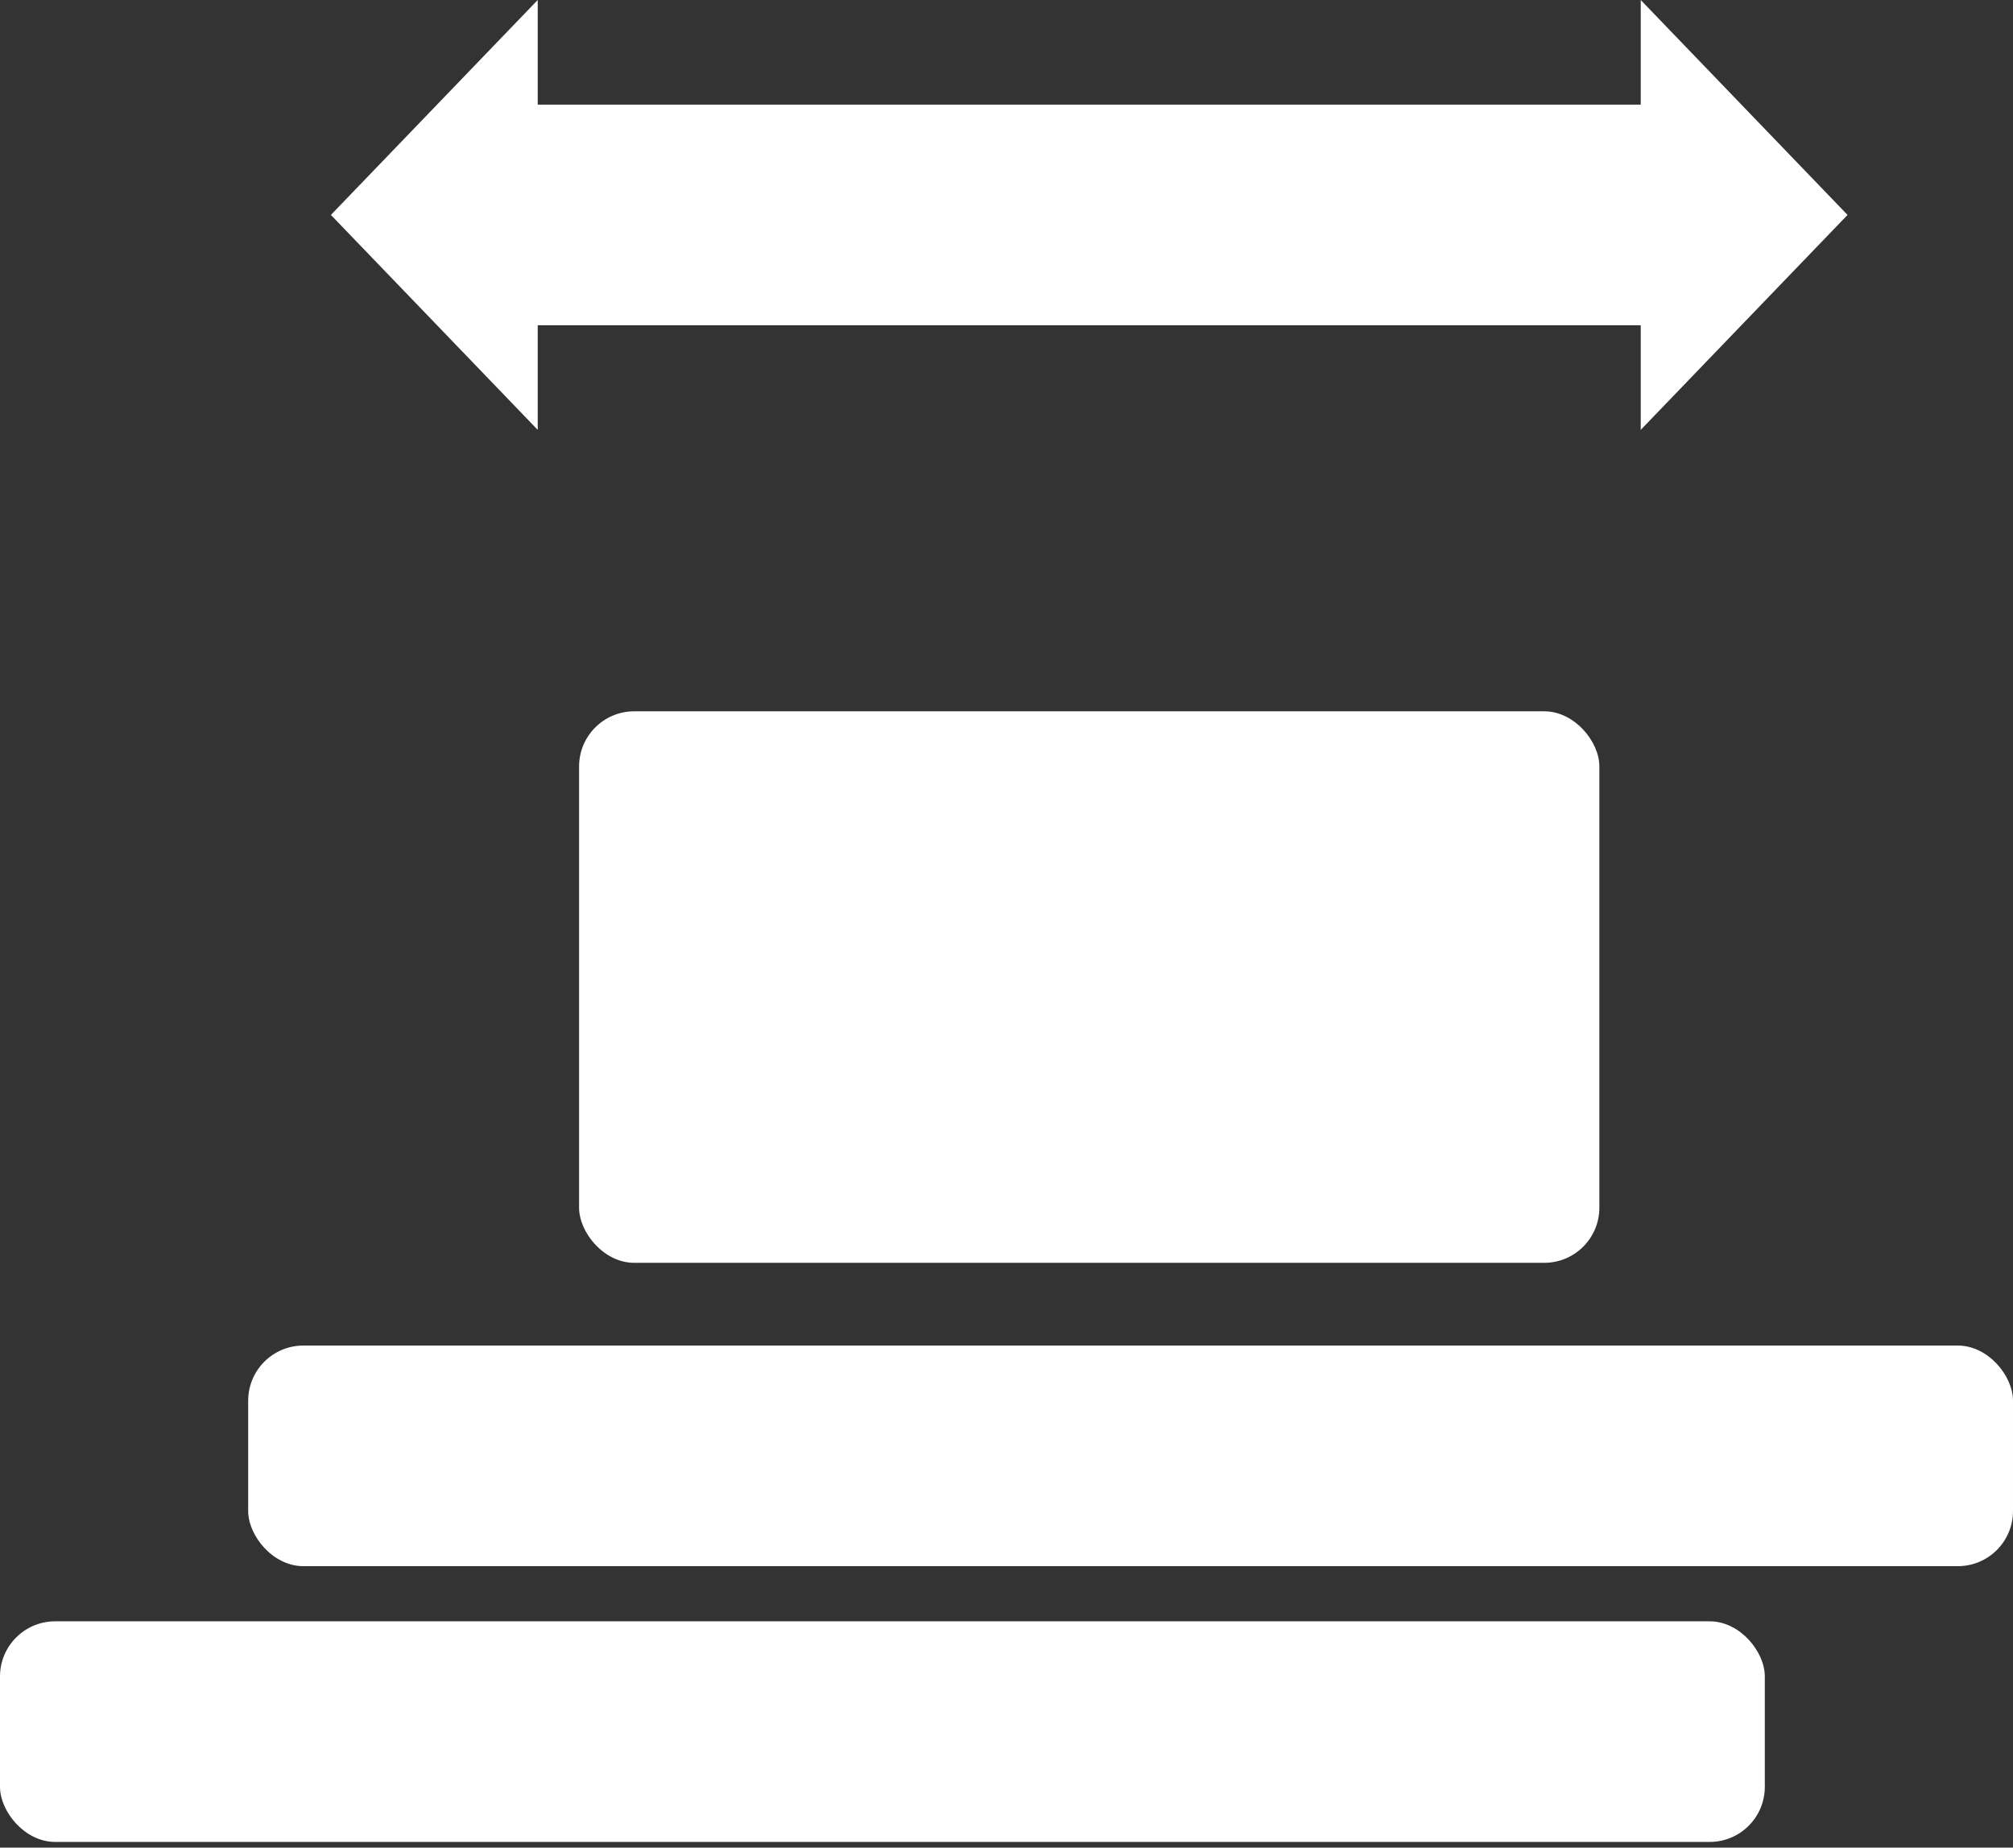
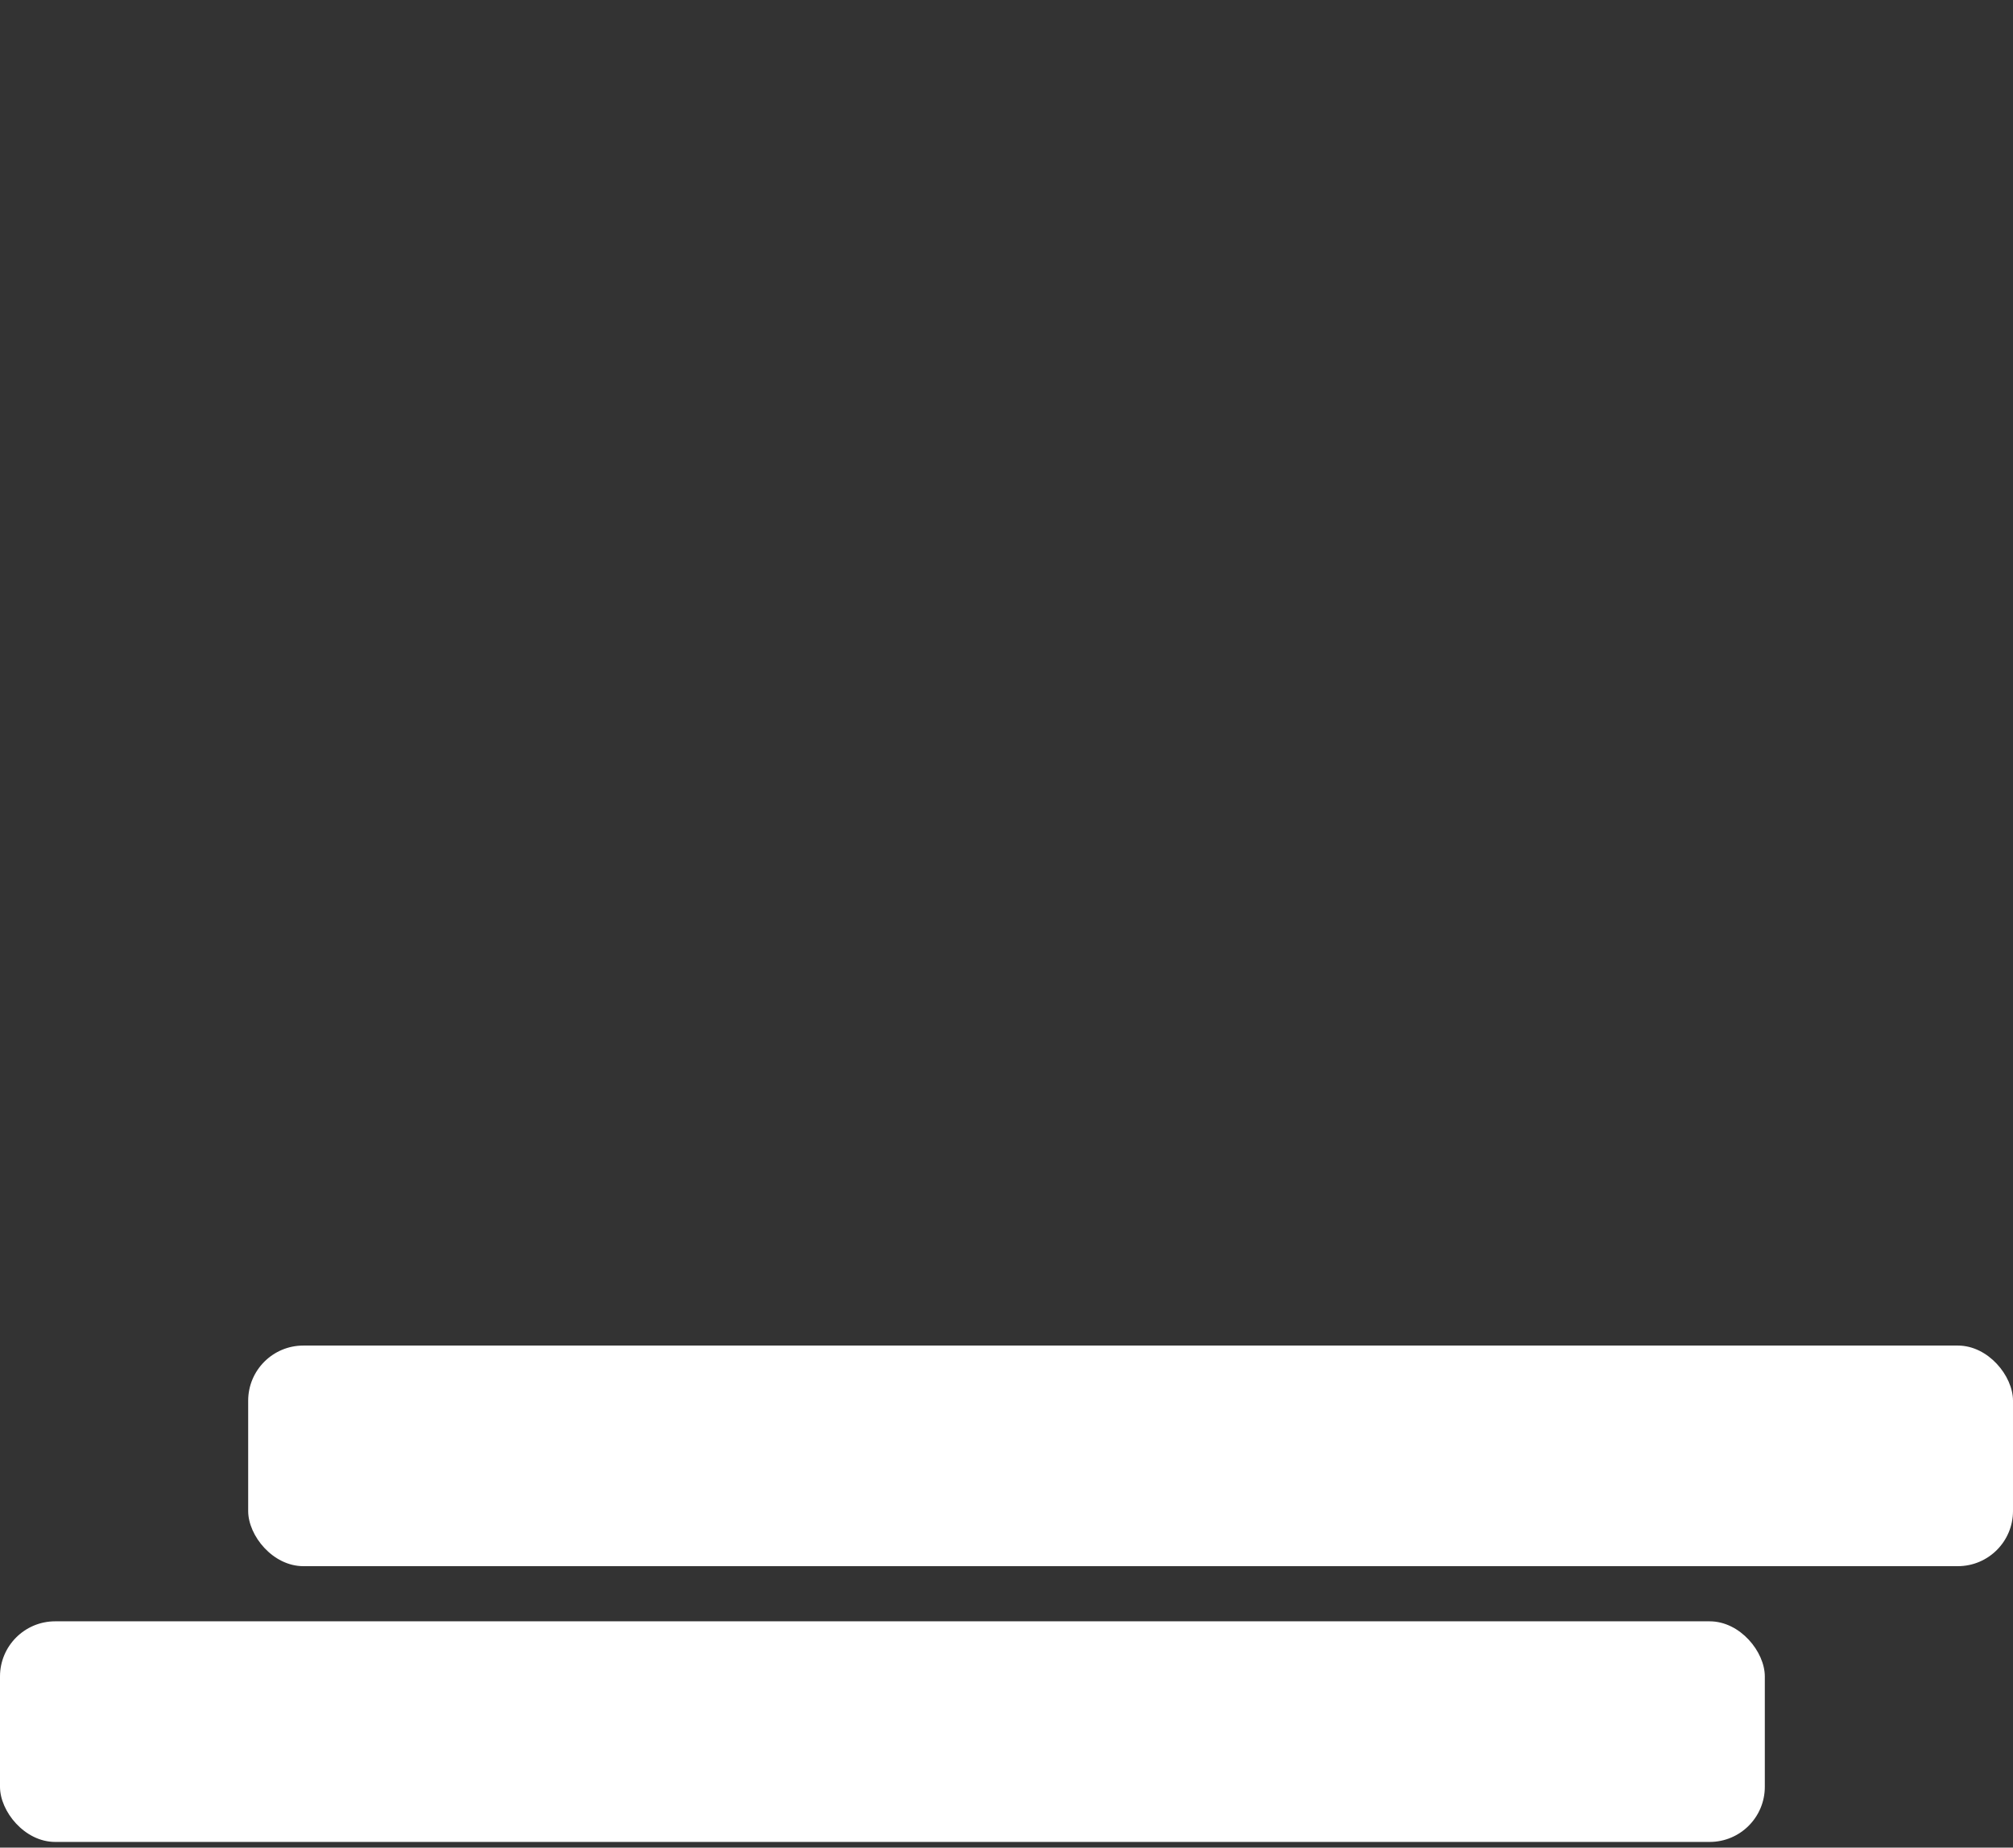
<svg xmlns="http://www.w3.org/2000/svg" width="73" height="67" viewBox="0 0 73 67" fill="none">
  <rect x="0" y="0" width="73" height="67" fill="#333333" stroke="none" />
-   <rect x="21" y="25.794" width="37" height="20" rx="2" fill="white" />
  <rect x="9" y="48.794" width="64" height="8" rx="2" fill="white" />
  <rect y="58.794" width="64" height="8" rx="2" fill="white" />
-   <path fill-rule="evenodd" clip-rule="evenodd" d="M12 7.794L19.5 0V3.794H59.5V0L67 7.794L59.5 15.588V11.794H19.5V15.588L12 7.794Z" fill="white" />
</svg>